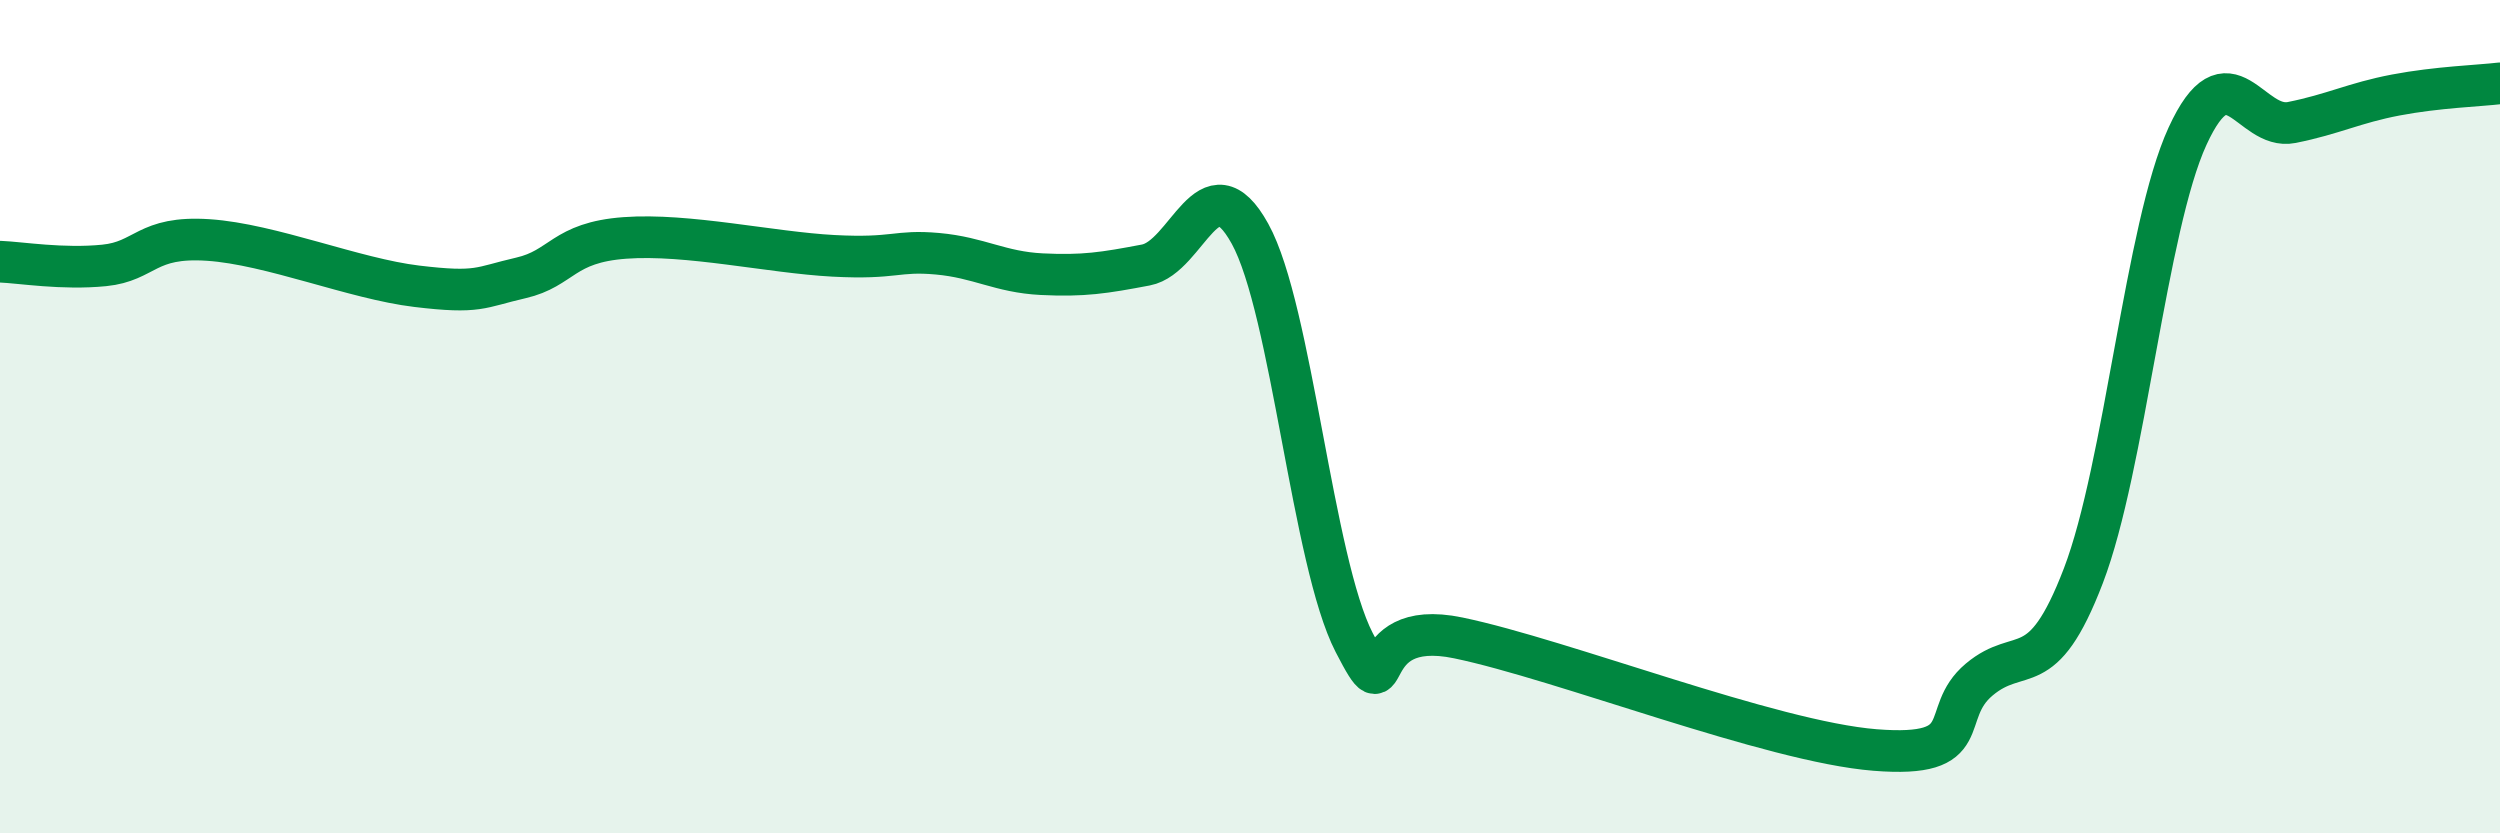
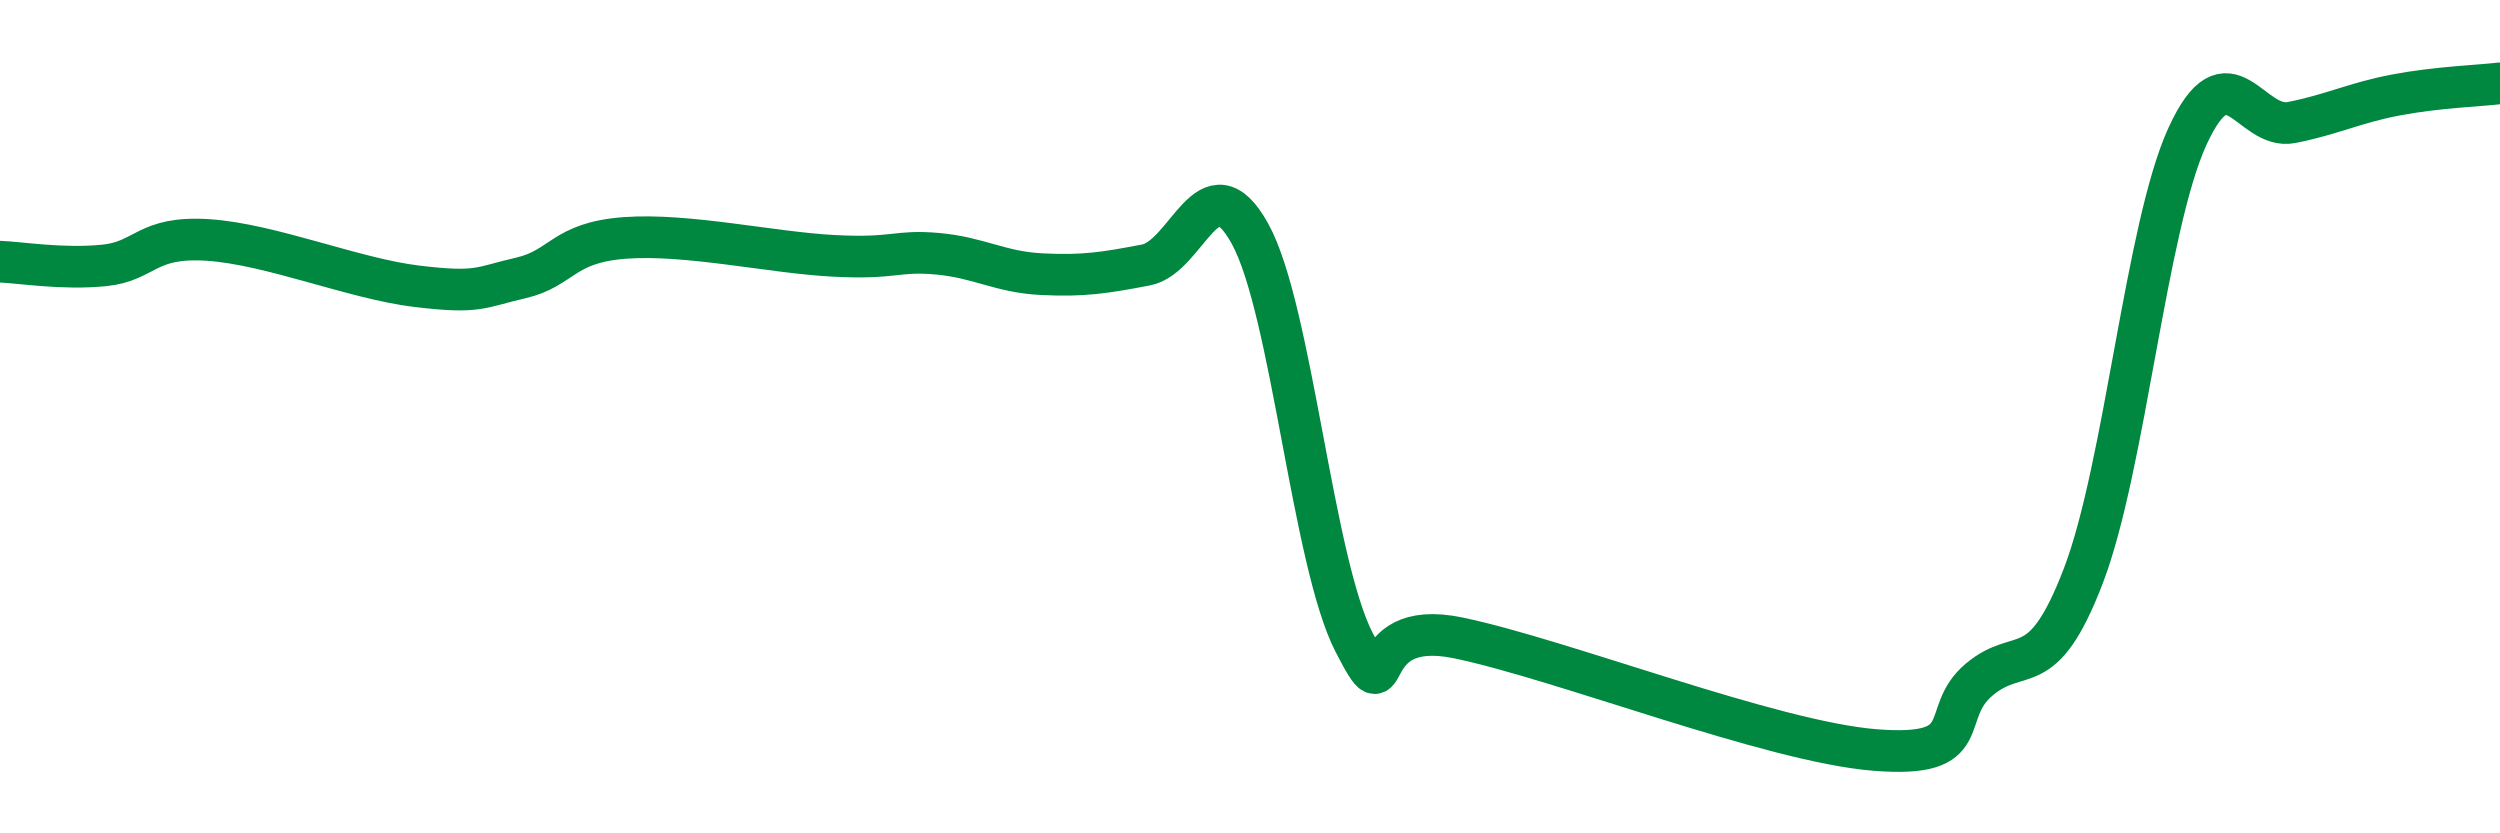
<svg xmlns="http://www.w3.org/2000/svg" width="60" height="20" viewBox="0 0 60 20">
-   <path d="M 0,6.28 C 0.5,6.3 1.5,6.47 2.5,6.37 C 3.5,6.27 3.5,5.66 5,5.76 C 6.5,5.86 8.5,6.69 10,6.87 C 11.5,7.05 11.5,6.9 12.5,6.67 C 13.5,6.44 13.5,5.82 15,5.71 C 16.5,5.6 18.5,6.06 20,6.14 C 21.5,6.22 21.5,6 22.5,6.09 C 23.5,6.18 24,6.53 25,6.58 C 26,6.63 26.5,6.55 27.5,6.36 C 28.5,6.17 29,3.8 30,5.61 C 31,7.42 31.5,13.48 32.5,15.42 C 33.5,17.36 32.5,14.79 35,15.31 C 37.5,15.83 42.5,17.8 45,18 C 47.5,18.2 46.5,17.15 47.5,16.31 C 48.5,15.47 49,16.43 50,13.82 C 51,11.21 51.5,5.45 52.5,3.27 C 53.5,1.09 54,3.14 55,2.94 C 56,2.74 56.5,2.47 57.5,2.28 C 58.5,2.09 59.5,2.06 60,2L60 20L0 20Z" fill="#008740" opacity="0.1" stroke-linecap="round" stroke-linejoin="round" />
  <path d="M 0,6.28 C 0.5,6.3 1.5,6.47 2.5,6.37 C 3.5,6.27 3.5,5.66 5,5.76 C 6.5,5.86 8.5,6.69 10,6.87 C 11.5,7.05 11.5,6.9 12.5,6.67 C 13.5,6.44 13.5,5.82 15,5.71 C 16.5,5.6 18.5,6.06 20,6.14 C 21.5,6.22 21.5,6 22.5,6.09 C 23.5,6.18 24,6.53 25,6.58 C 26,6.63 26.5,6.55 27.5,6.36 C 28.5,6.17 29,3.8 30,5.61 C 31,7.42 31.5,13.48 32.5,15.42 C 33.5,17.36 32.5,14.79 35,15.31 C 37.5,15.83 42.5,17.8 45,18 C 47.5,18.2 46.5,17.15 47.5,16.31 C 48.5,15.47 49,16.43 50,13.82 C 51,11.21 51.5,5.45 52.5,3.27 C 53.5,1.09 54,3.14 55,2.94 C 56,2.74 56.5,2.47 57.5,2.28 C 58.5,2.09 59.5,2.06 60,2" stroke="#008740" stroke-width="1" fill="none" stroke-linecap="round" stroke-linejoin="round" />
</svg>